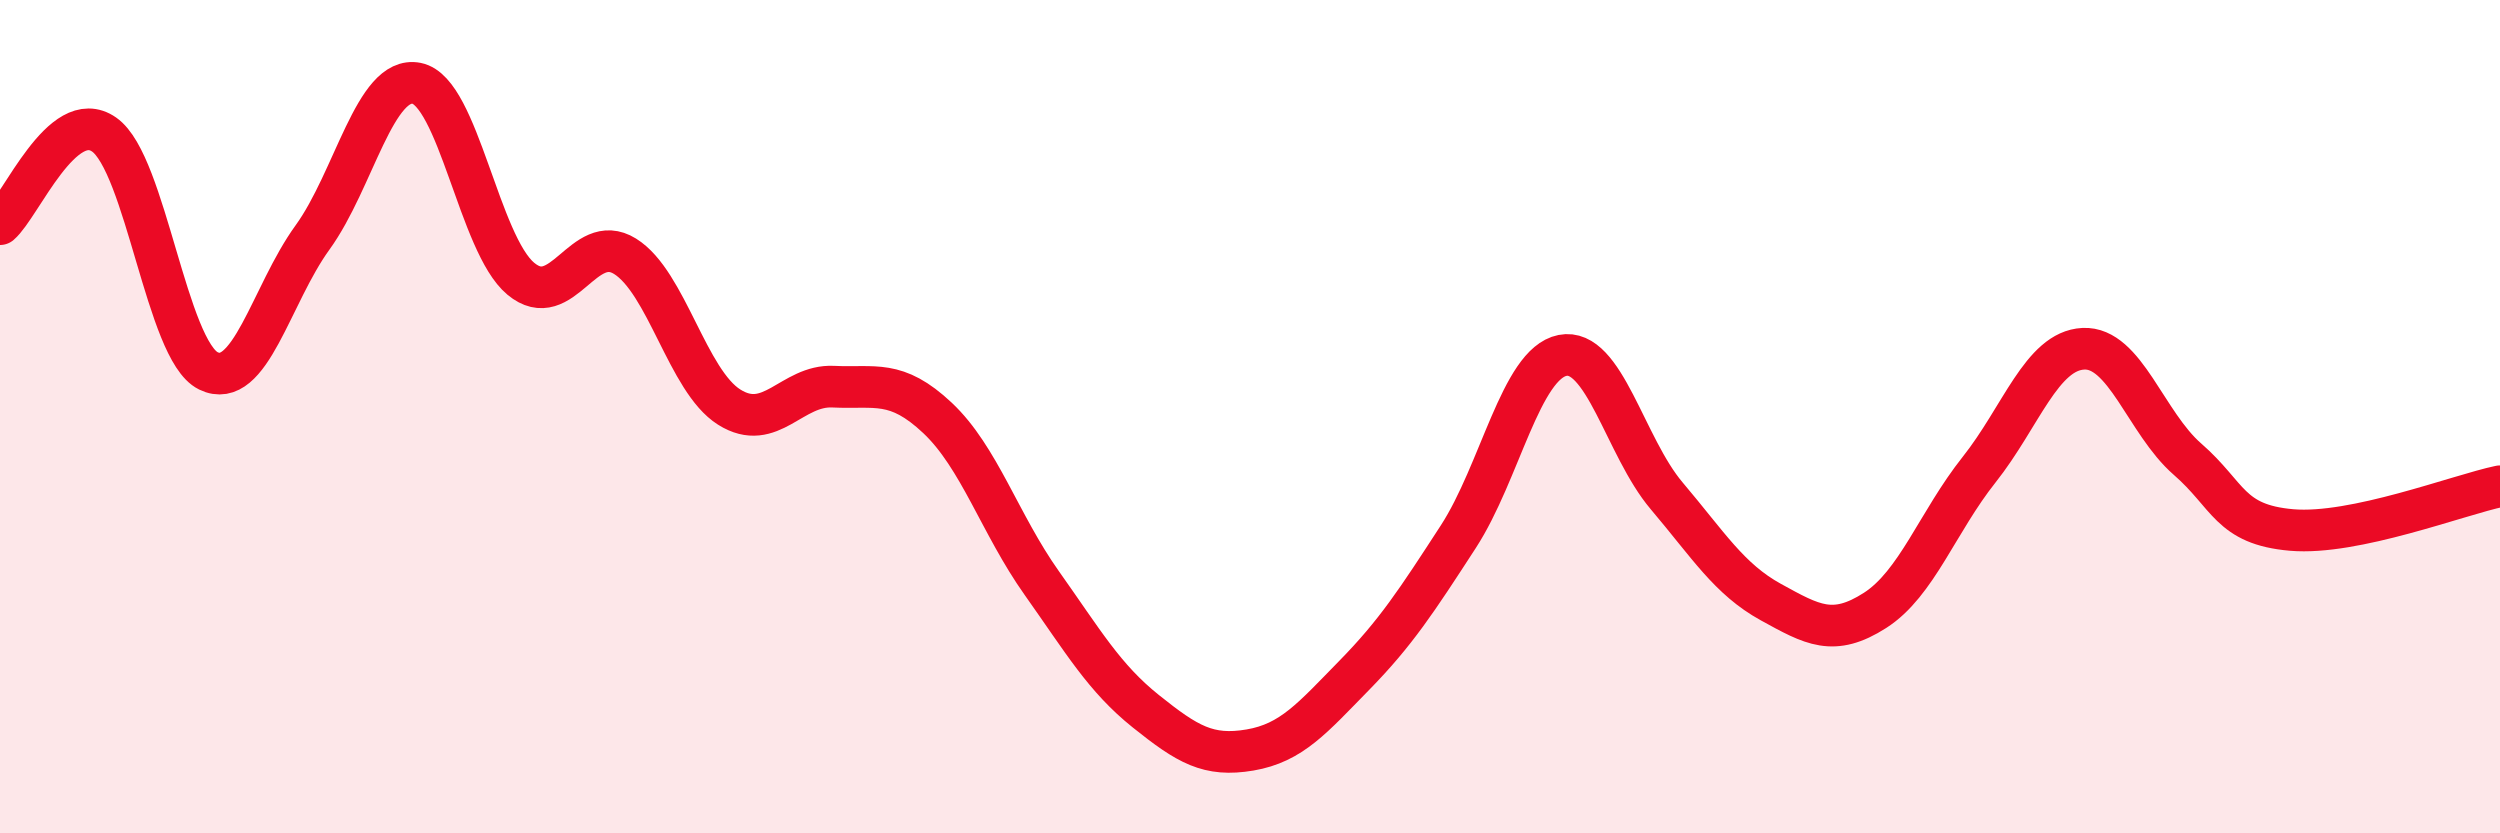
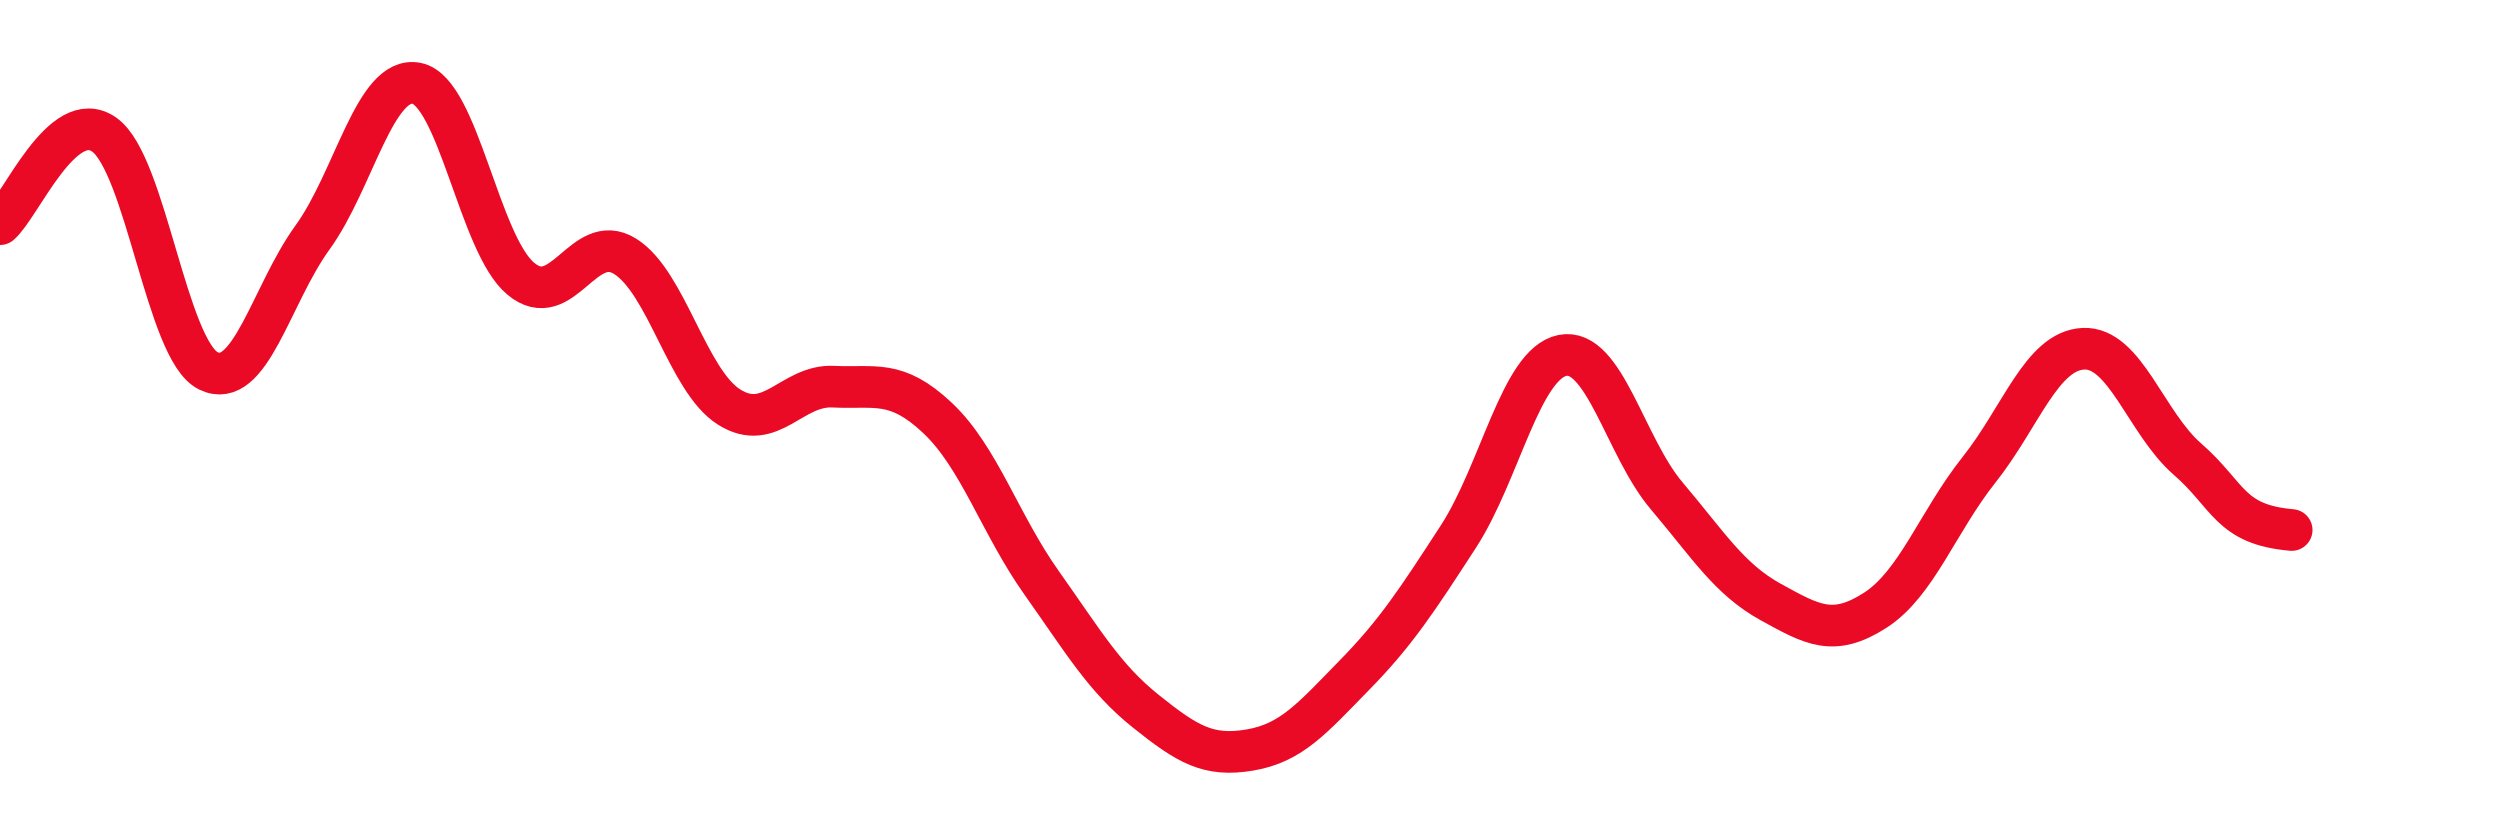
<svg xmlns="http://www.w3.org/2000/svg" width="60" height="20" viewBox="0 0 60 20">
-   <path d="M 0,5.38 C 0.5,4.95 1.5,2.53 2.5,3.23 C 3.5,3.93 4,8.41 5,8.9 C 6,9.39 6.5,7.08 7.5,5.7 C 8.5,4.32 9,1.8 10,2 C 11,2.2 11.5,5.86 12.5,6.69 C 13.5,7.52 14,5.53 15,6.15 C 16,6.77 16.5,9.14 17.5,9.77 C 18.5,10.4 19,9.23 20,9.28 C 21,9.33 21.5,9.09 22.5,10.03 C 23.5,10.97 24,12.58 25,13.99 C 26,15.4 26.5,16.27 27.5,17.07 C 28.5,17.87 29,18.17 30,18 C 31,17.83 31.5,17.23 32.5,16.21 C 33.5,15.19 34,14.42 35,12.88 C 36,11.34 36.5,8.73 37.5,8.53 C 38.5,8.33 39,10.72 40,11.9 C 41,13.08 41.5,13.9 42.5,14.45 C 43.5,15 44,15.29 45,14.65 C 46,14.01 46.5,12.53 47.5,11.27 C 48.5,10.01 49,8.42 50,8.37 C 51,8.32 51.5,10.15 52.5,11.02 C 53.5,11.89 53.5,12.59 55,12.72 C 56.5,12.85 59,11.88 60,11.67L60 20L0 20Z" fill="#EB0A25" opacity="0.1" stroke-linecap="round" stroke-linejoin="round" />
-   <path d="M 0,5.38 C 0.5,4.95 1.5,2.53 2.5,3.23 C 3.5,3.93 4,8.41 5,8.9 C 6,9.39 6.5,7.08 7.5,5.7 C 8.5,4.32 9,1.8 10,2 C 11,2.2 11.5,5.86 12.5,6.69 C 13.5,7.52 14,5.53 15,6.15 C 16,6.77 16.5,9.14 17.5,9.77 C 18.5,10.4 19,9.23 20,9.28 C 21,9.33 21.5,9.09 22.5,10.03 C 23.5,10.97 24,12.58 25,13.99 C 26,15.4 26.5,16.27 27.5,17.07 C 28.5,17.87 29,18.17 30,18 C 31,17.83 31.5,17.23 32.5,16.21 C 33.5,15.19 34,14.42 35,12.88 C 36,11.34 36.5,8.73 37.5,8.53 C 38.5,8.33 39,10.72 40,11.9 C 41,13.08 41.5,13.9 42.5,14.45 C 43.5,15 44,15.29 45,14.65 C 46,14.01 46.5,12.53 47.5,11.27 C 48.5,10.01 49,8.42 50,8.37 C 51,8.32 51.5,10.15 52.5,11.02 C 53.5,11.89 53.5,12.59 55,12.72 C 56.5,12.85 59,11.88 60,11.67" stroke="#EB0A25" stroke-width="1" fill="none" stroke-linecap="round" stroke-linejoin="round" />
+   <path d="M 0,5.38 C 0.5,4.95 1.5,2.53 2.5,3.23 C 3.5,3.93 4,8.41 5,8.9 C 6,9.39 6.5,7.08 7.5,5.7 C 8.5,4.32 9,1.8 10,2 C 11,2.2 11.5,5.86 12.5,6.69 C 13.5,7.52 14,5.53 15,6.15 C 16,6.77 16.5,9.14 17.5,9.77 C 18.5,10.4 19,9.23 20,9.28 C 21,9.33 21.5,9.09 22.5,10.03 C 23.5,10.97 24,12.58 25,13.99 C 26,15.4 26.5,16.27 27.5,17.07 C 28.5,17.87 29,18.17 30,18 C 31,17.83 31.5,17.23 32.5,16.21 C 33.5,15.19 34,14.42 35,12.88 C 36,11.34 36.5,8.73 37.5,8.53 C 38.5,8.33 39,10.72 40,11.9 C 41,13.08 41.5,13.9 42.5,14.45 C 43.5,15 44,15.29 45,14.65 C 46,14.01 46.5,12.53 47.5,11.27 C 48.5,10.01 49,8.42 50,8.37 C 51,8.32 51.5,10.15 52.5,11.02 C 53.5,11.89 53.5,12.59 55,12.72 " stroke="#EB0A25" stroke-width="1" fill="none" stroke-linecap="round" stroke-linejoin="round" />
</svg>